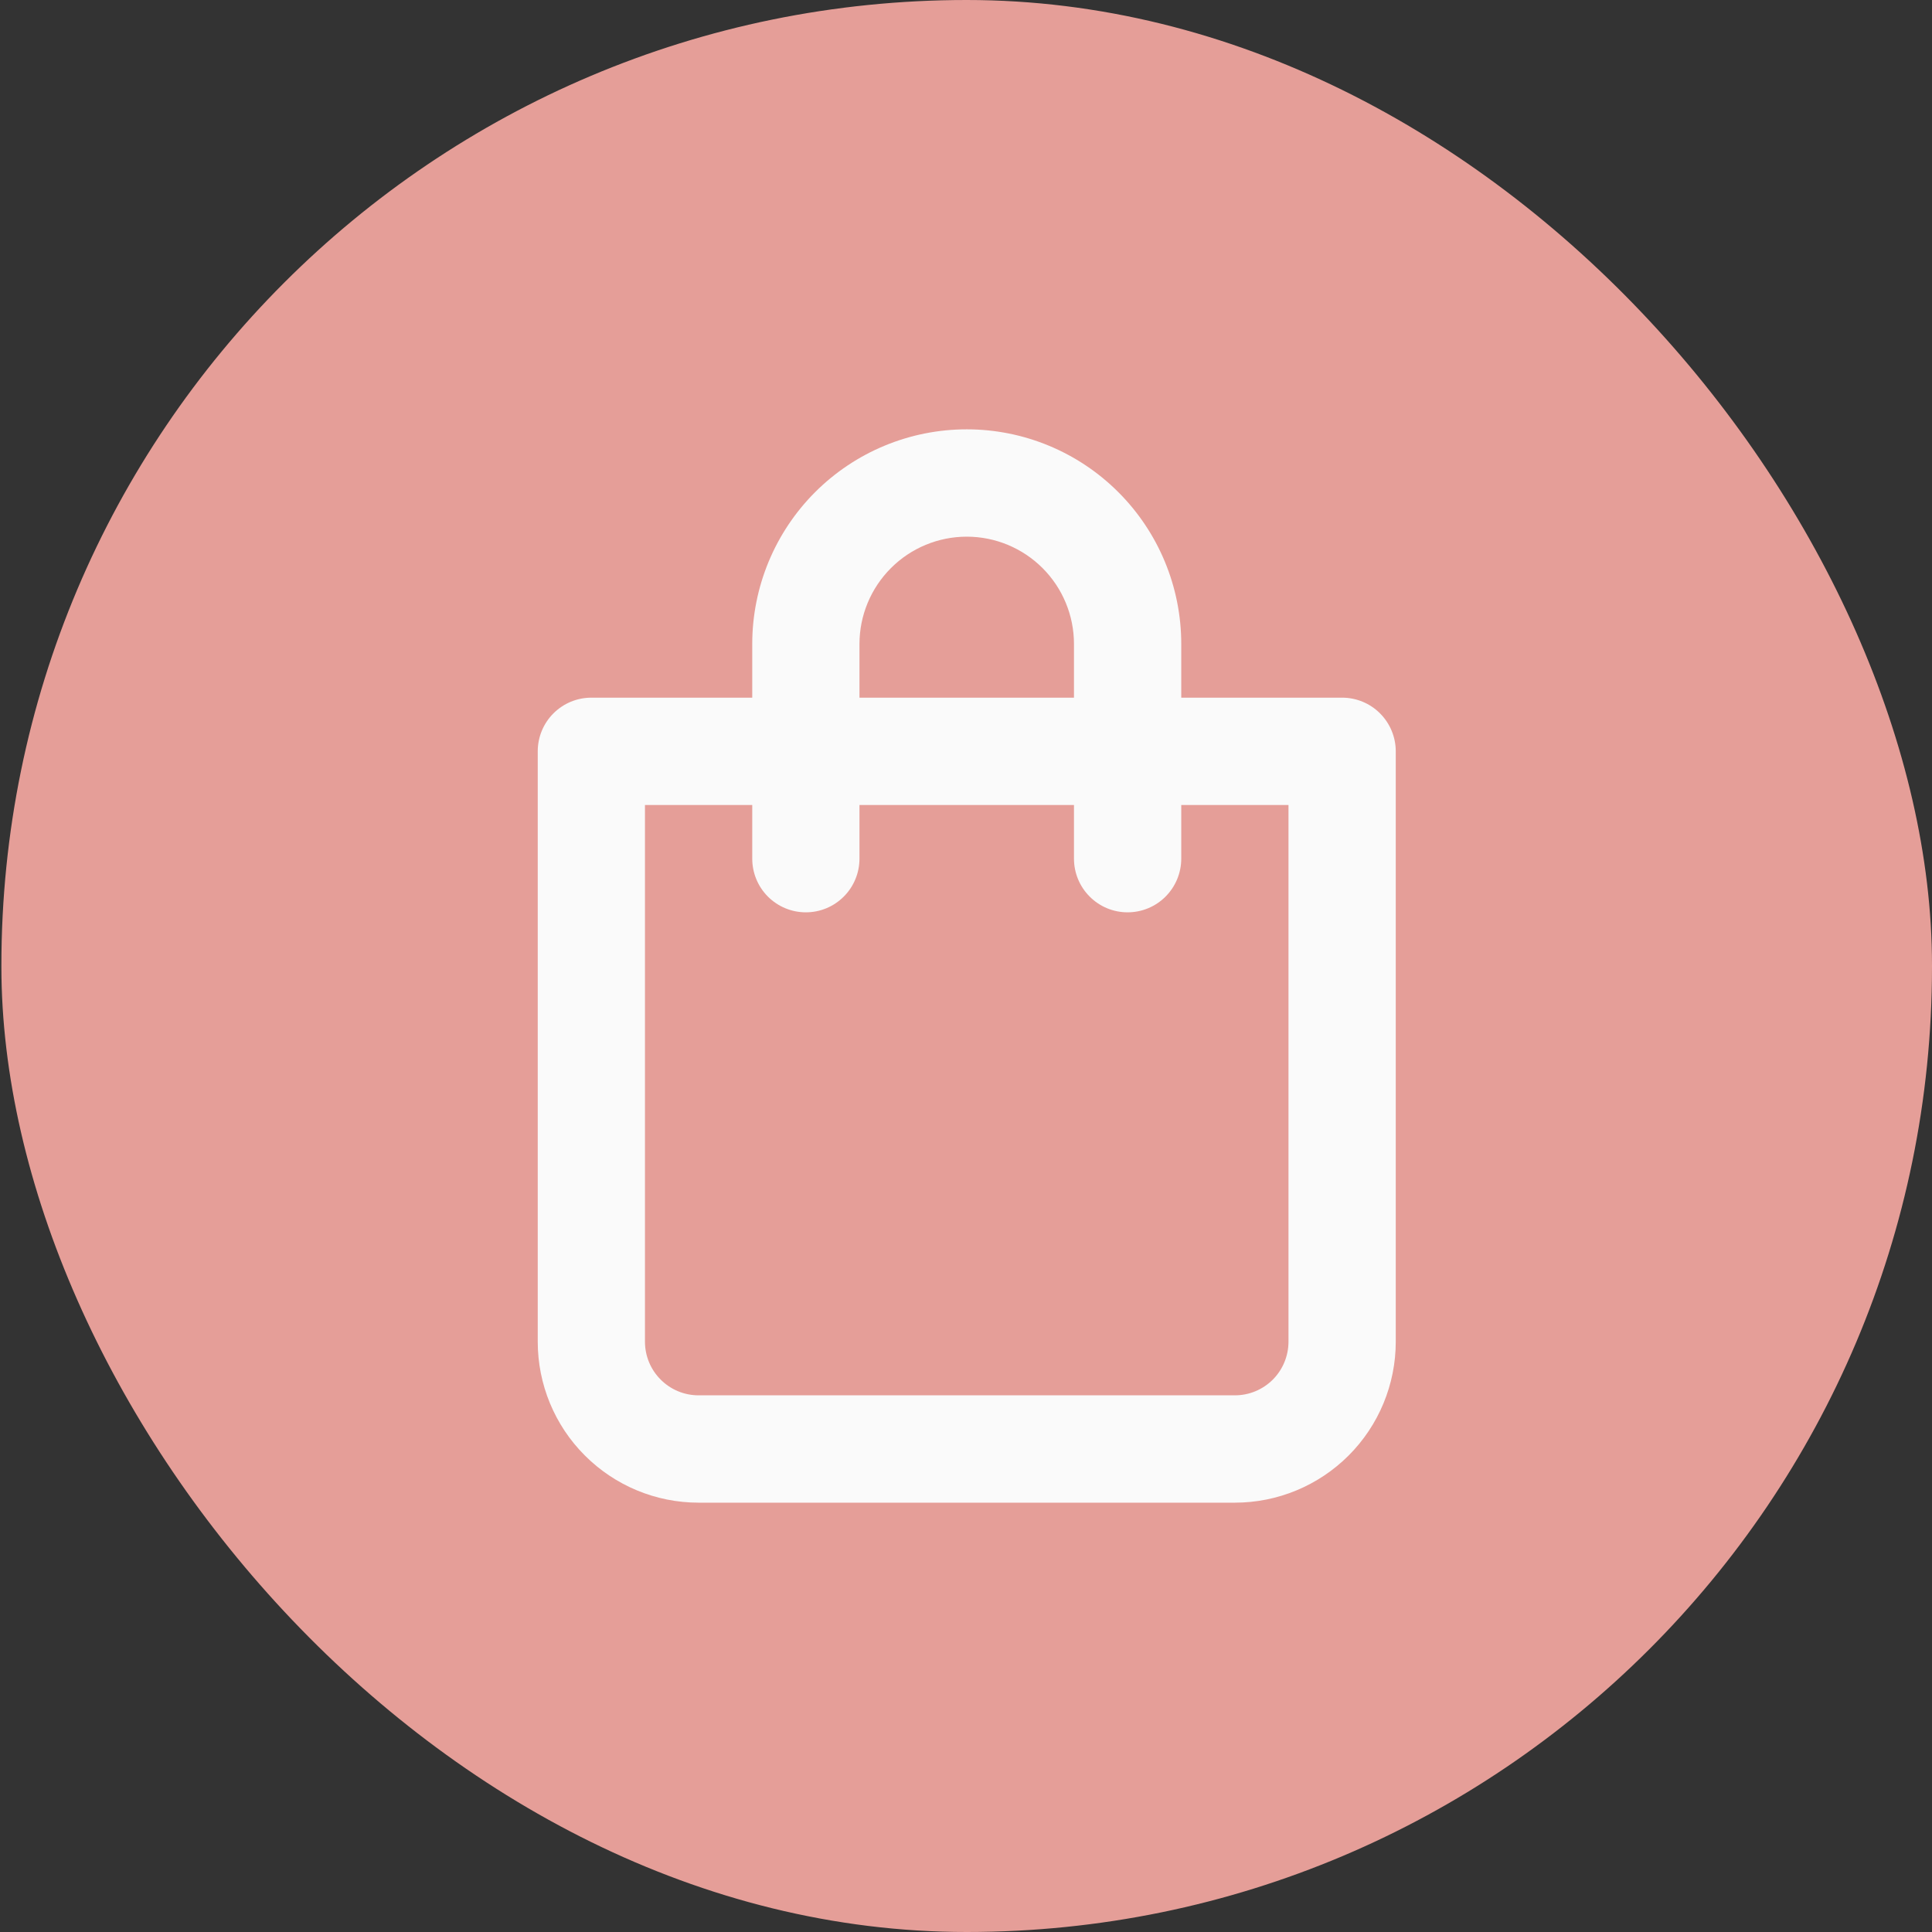
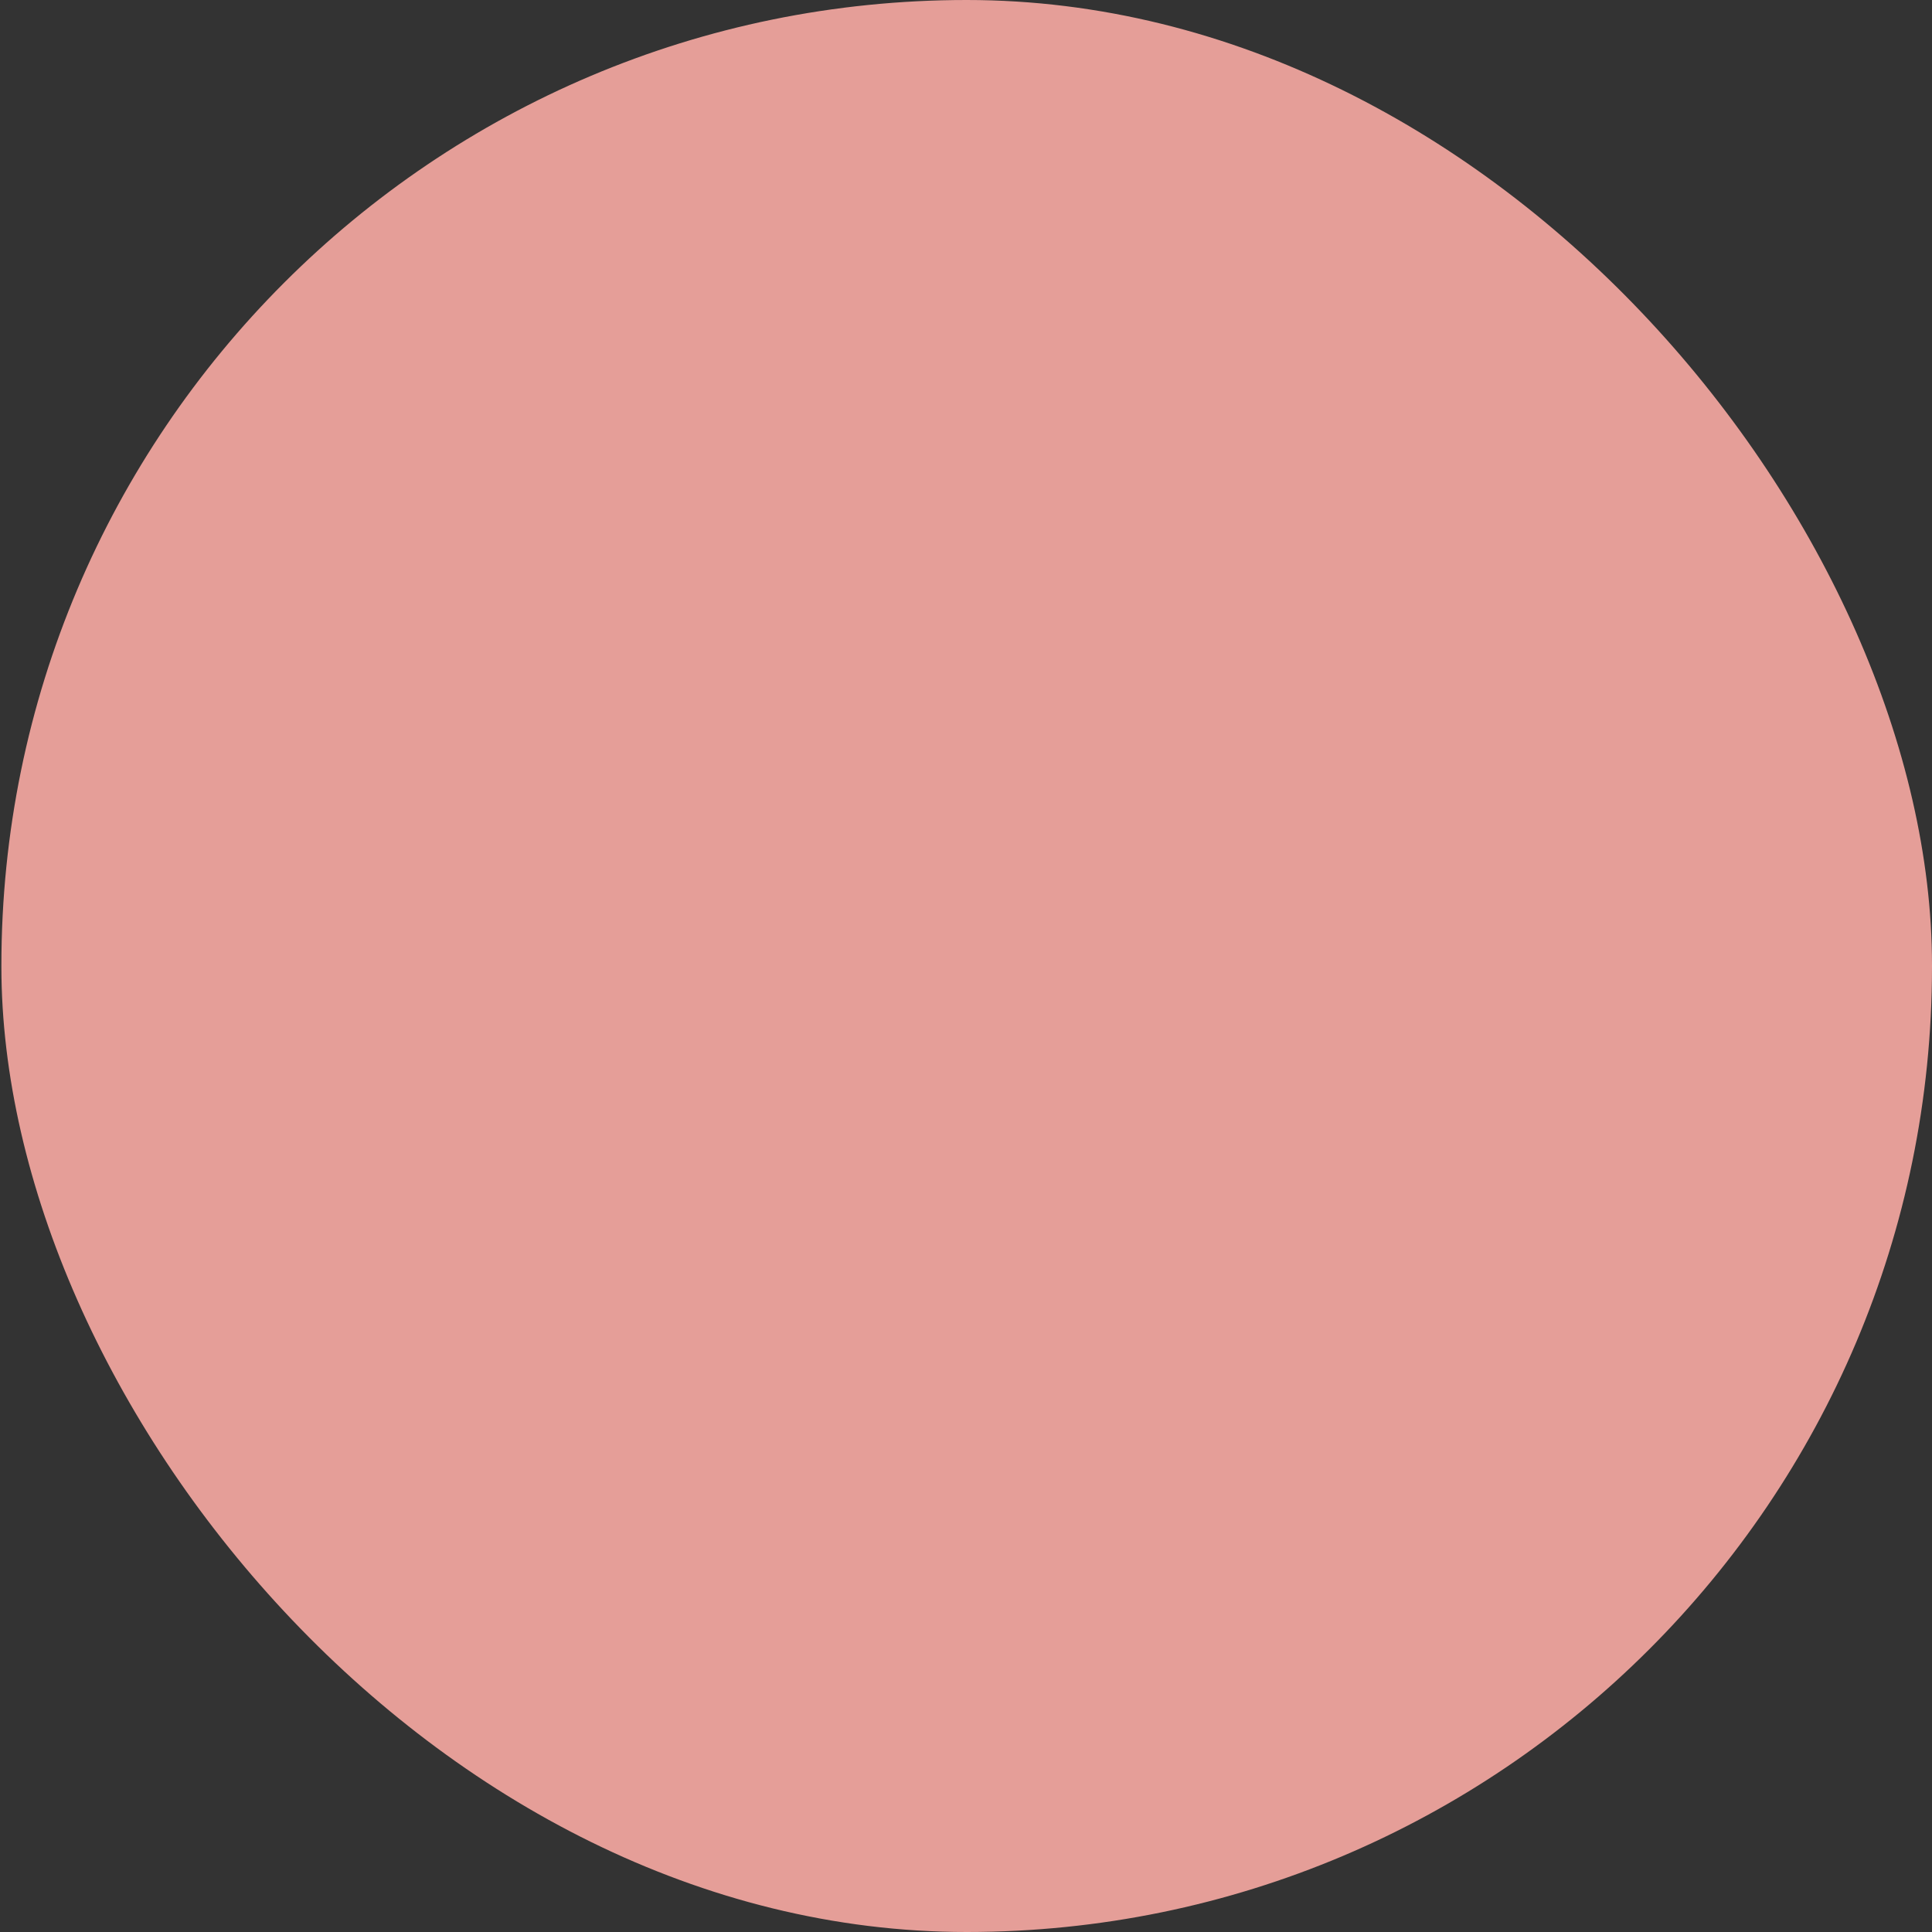
<svg xmlns="http://www.w3.org/2000/svg" width="36" height="36" viewBox="0 0 36 36" fill="none">
  <rect x="0" y="0" width="36" height="36" fill="#333333" stroke="none" />
  <rect x="0.026" width="35.974" height="36" rx="17.987" fill="#E59E98" />
-   <path d="M25.009 13H22.011V12C22.011 10.939 21.59 9.922 20.84 9.172C20.09 8.421 19.074 8 18.014 8C16.954 8 15.937 8.421 15.187 9.172C14.438 9.922 14.017 10.939 14.017 12V13H11.019C10.754 13 10.5 13.105 10.312 13.293C10.125 13.48 10.02 13.735 10.02 14V25C10.02 25.796 10.335 26.559 10.898 27.121C11.46 27.684 12.222 28 13.017 28H23.01C23.805 28 24.567 27.684 25.13 27.121C25.692 26.559 26.008 25.796 26.008 25V14C26.008 13.735 25.902 13.48 25.715 13.293C25.528 13.105 25.273 13 25.009 13ZM16.015 12C16.015 11.47 16.226 10.961 16.601 10.586C16.975 10.211 17.484 10 18.014 10C18.544 10 19.052 10.211 19.427 10.586C19.802 10.961 20.012 11.47 20.012 12V13H16.015V12ZM24.009 25C24.009 25.265 23.904 25.52 23.717 25.707C23.529 25.895 23.275 26 23.01 26H13.017C12.752 26 12.498 25.895 12.311 25.707C12.123 25.52 12.018 25.265 12.018 25V15H14.017V16C14.017 16.265 14.122 16.52 14.309 16.707C14.497 16.895 14.751 17 15.016 17C15.281 17 15.535 16.895 15.722 16.707C15.91 16.52 16.015 16.265 16.015 16V15H20.012V16C20.012 16.265 20.117 16.52 20.305 16.707C20.492 16.895 20.746 17 21.011 17C21.276 17 21.531 16.895 21.718 16.707C21.905 16.52 22.011 16.265 22.011 16V15H24.009V25Z" fill="#FAFAFA" />
</svg>